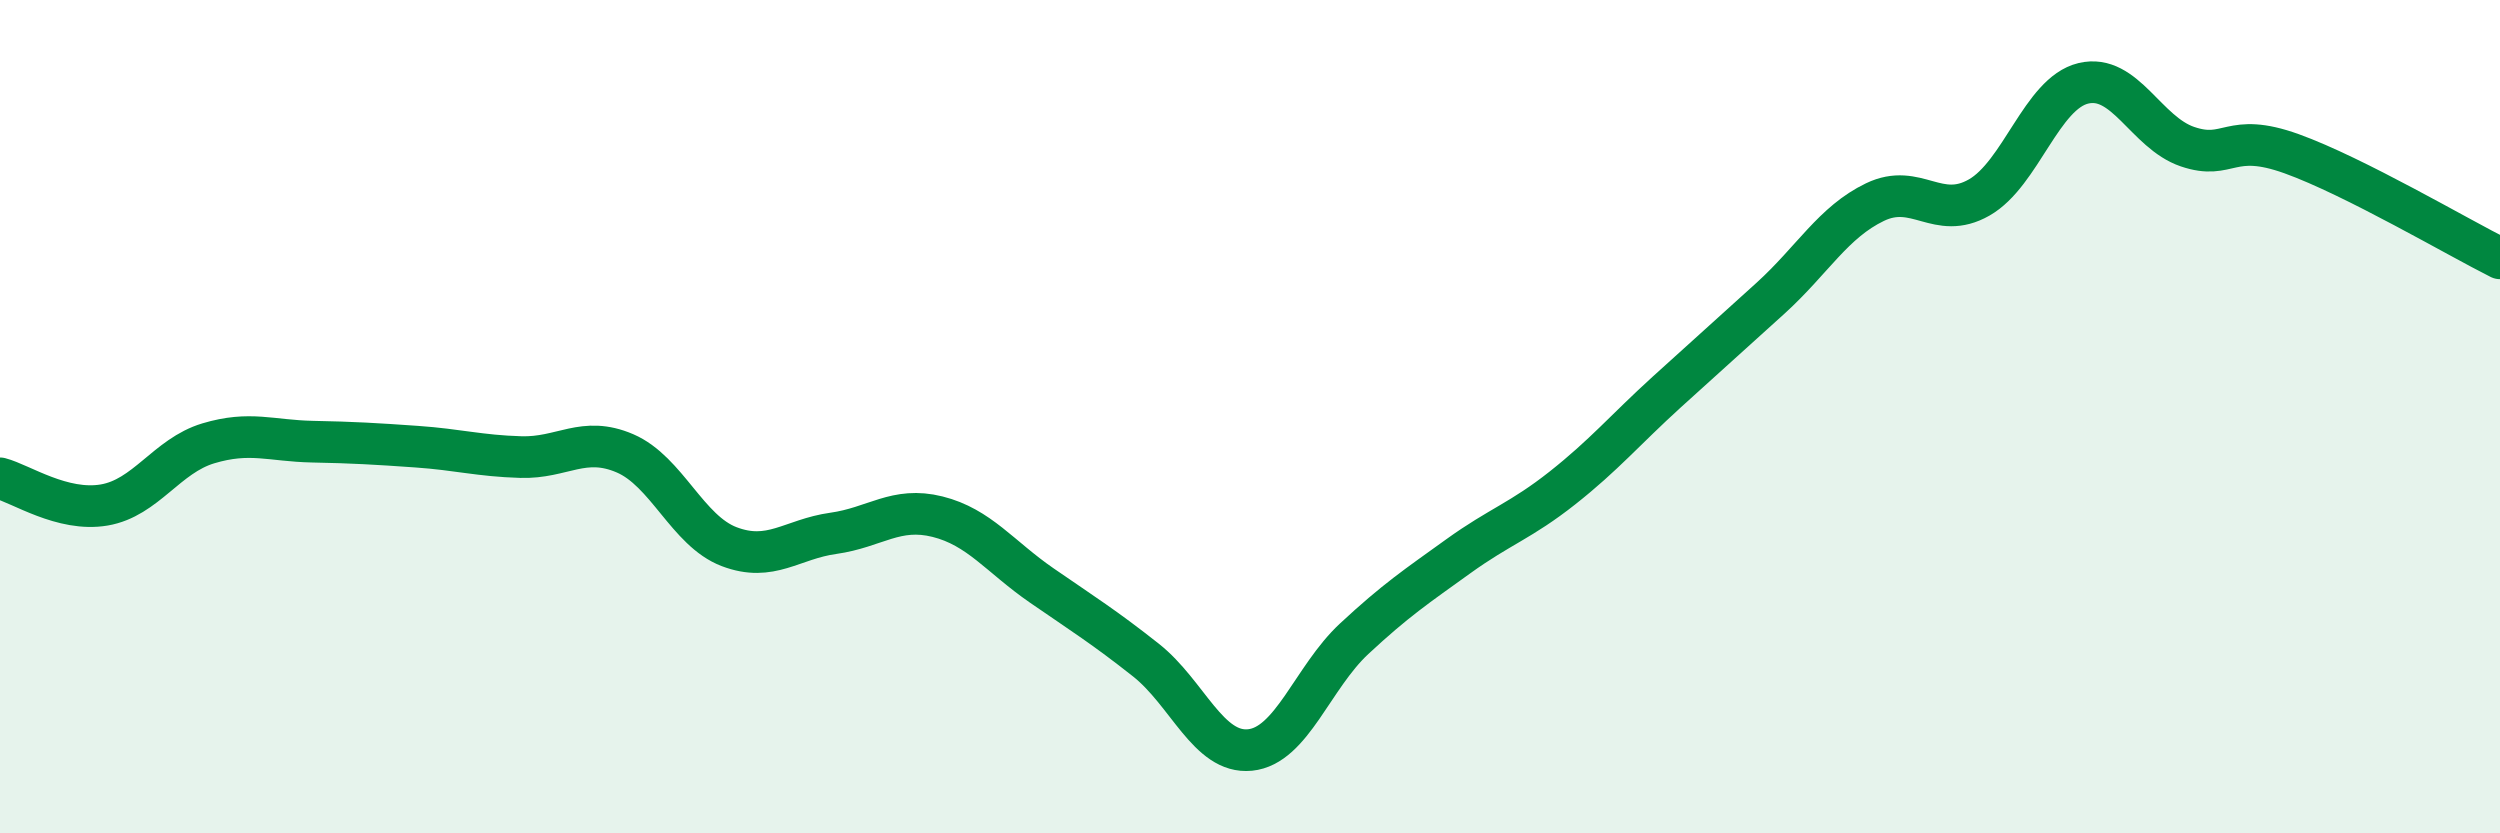
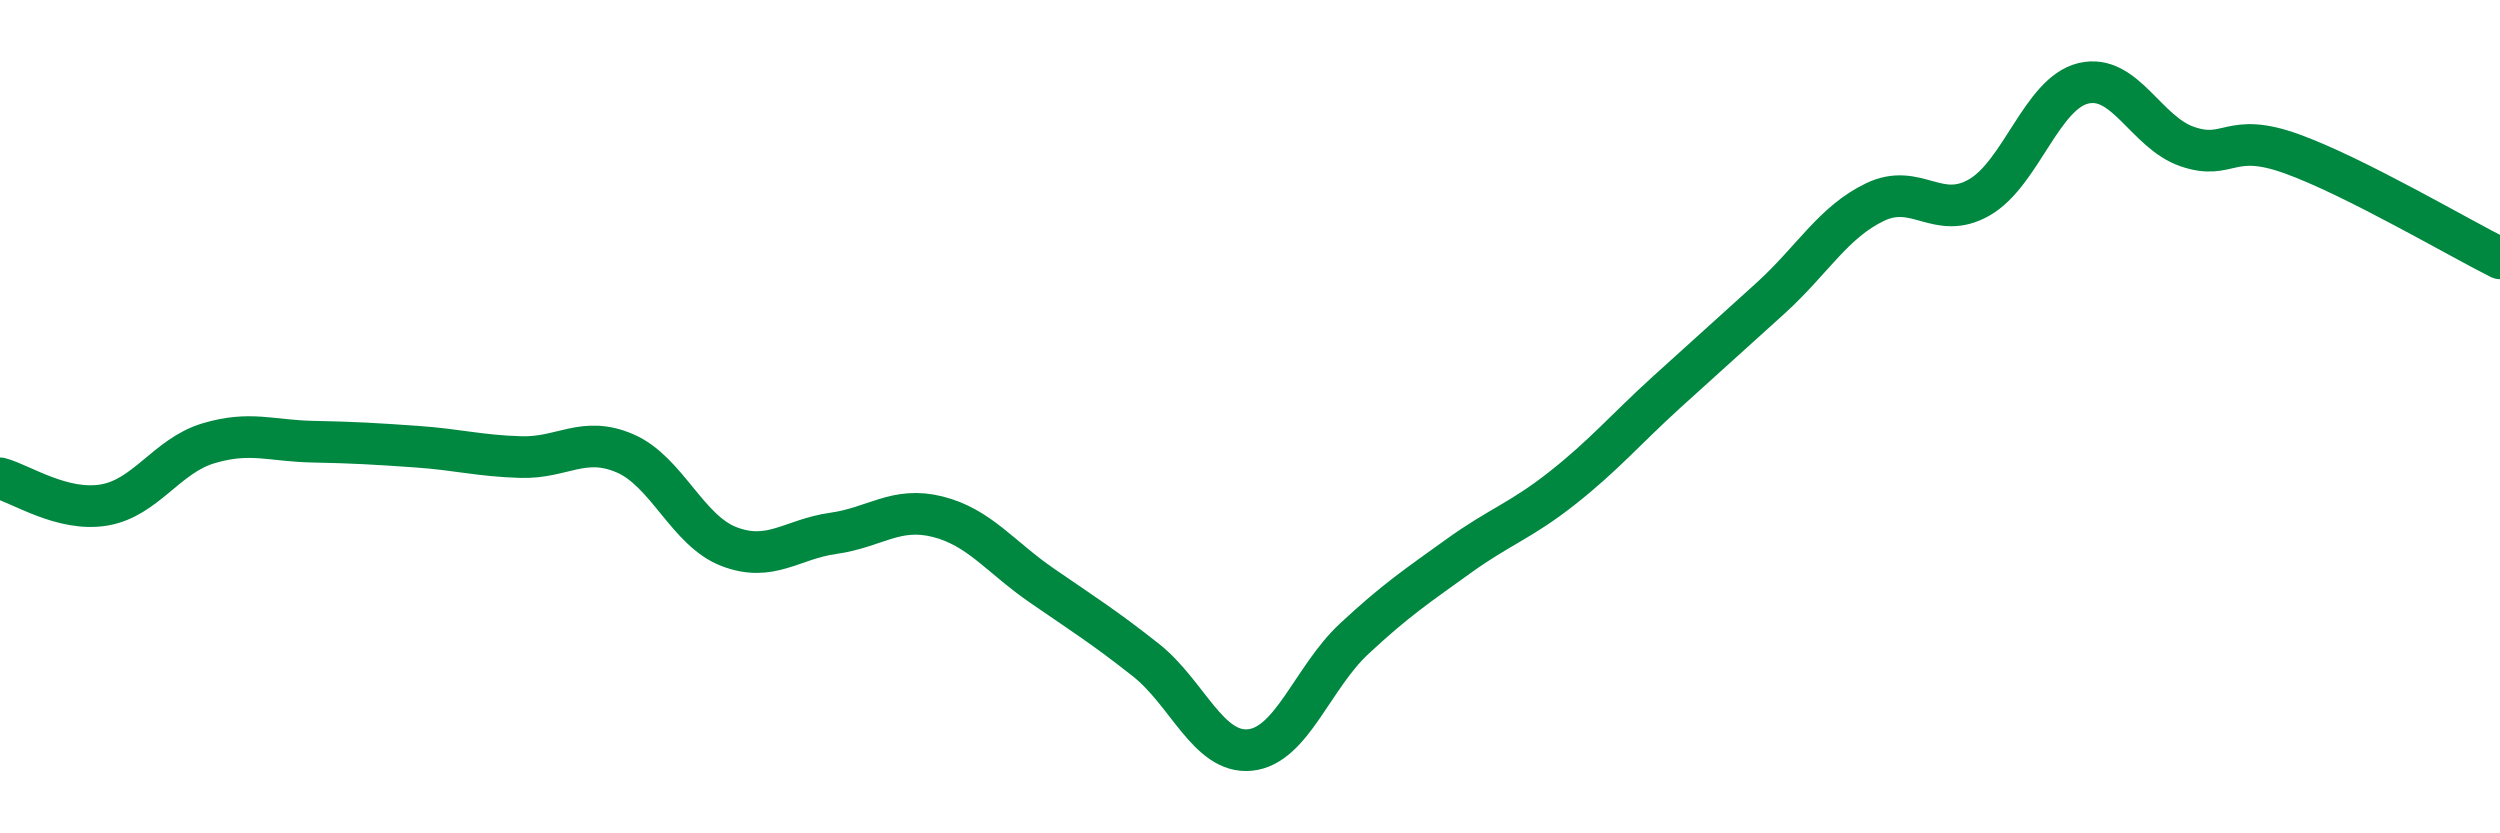
<svg xmlns="http://www.w3.org/2000/svg" width="60" height="20" viewBox="0 0 60 20">
-   <path d="M 0,11.48 C 0.5,11.61 1.5,12.29 2.5,12.12 C 3.5,11.95 4,10.94 5,10.64 C 6,10.34 6.5,10.58 7.5,10.6 C 8.5,10.62 9,10.65 10,10.72 C 11,10.79 11.5,10.94 12.5,10.97 C 13.5,11 14,10.45 15,10.88 C 16,11.31 16.5,12.74 17.5,13.12 C 18.5,13.5 19,12.94 20,12.8 C 21,12.66 21.5,12.15 22.5,12.4 C 23.5,12.65 24,13.36 25,14.05 C 26,14.74 26.5,15.05 27.5,15.84 C 28.5,16.63 29,18.1 30,18 C 31,17.9 31.5,16.26 32.5,15.33 C 33.5,14.4 34,14.07 35,13.35 C 36,12.63 36.5,12.5 37.5,11.71 C 38.5,10.92 39,10.32 40,9.41 C 41,8.5 41.5,8.06 42.5,7.15 C 43.5,6.24 44,5.33 45,4.85 C 46,4.37 46.5,5.31 47.5,4.74 C 48.5,4.17 49,2.24 50,2 C 51,1.76 51.5,3.18 52.5,3.52 C 53.5,3.86 53.5,3.15 55,3.69 C 56.5,4.23 59,5.7 60,6.2L60 20L0 20Z" fill="#008740" opacity="0.1" stroke-linecap="round" stroke-linejoin="round" />
  <path d="M 0,11.48 C 0.5,11.61 1.5,12.29 2.5,12.12 C 3.5,11.95 4,10.94 5,10.64 C 6,10.34 6.5,10.58 7.5,10.6 C 8.5,10.62 9,10.65 10,10.72 C 11,10.79 11.5,10.94 12.5,10.97 C 13.5,11 14,10.45 15,10.88 C 16,11.31 16.5,12.74 17.5,13.12 C 18.5,13.5 19,12.94 20,12.8 C 21,12.66 21.5,12.15 22.5,12.4 C 23.5,12.65 24,13.36 25,14.05 C 26,14.74 26.5,15.05 27.5,15.84 C 28.5,16.63 29,18.1 30,18 C 31,17.9 31.5,16.26 32.5,15.33 C 33.5,14.4 34,14.07 35,13.35 C 36,12.63 36.5,12.5 37.5,11.71 C 38.5,10.92 39,10.32 40,9.41 C 41,8.5 41.5,8.06 42.5,7.15 C 43.5,6.24 44,5.33 45,4.85 C 46,4.37 46.5,5.31 47.5,4.74 C 48.5,4.17 49,2.24 50,2 C 51,1.76 51.5,3.18 52.5,3.52 C 53.5,3.86 53.5,3.15 55,3.69 C 56.5,4.23 59,5.7 60,6.2" stroke="#008740" stroke-width="1" fill="none" stroke-linecap="round" stroke-linejoin="round" />
</svg>